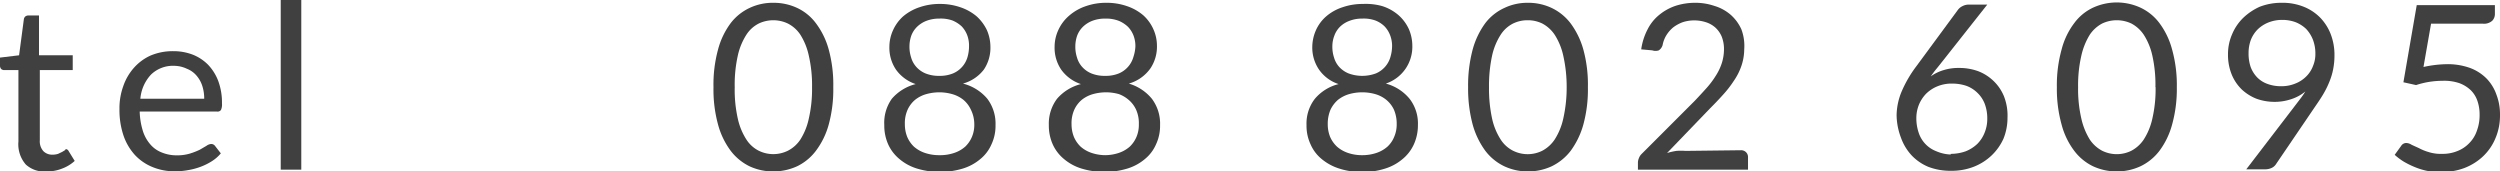
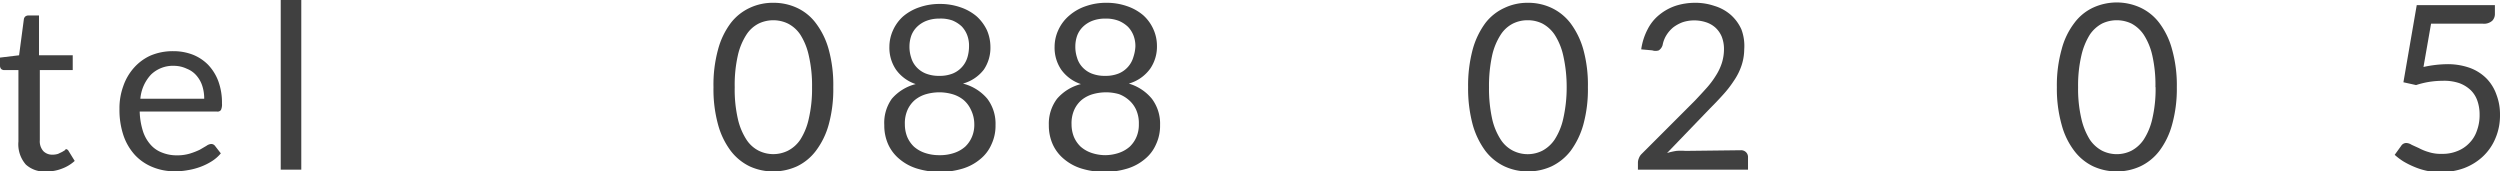
<svg xmlns="http://www.w3.org/2000/svg" viewBox="0 0 151.93 10.42">
  <defs>
    <style>.cls-1{fill:#404040;}</style>
  </defs>
  <g id="レイヤー_2" data-name="レイヤー 2">
    <g id="レイヤー_5" data-name="レイヤー 5">
      <path class="cls-1" d="M2.86,10.42A1.68,1.68,0,0,1,1.57,10,1.87,1.87,0,0,1,1.12,8.6V4.26H.27A.29.29,0,0,1,.08,4.2.29.29,0,0,1,0,4v-.5l1.16-.14.29-2.19A.28.28,0,0,1,1.54,1a.32.32,0,0,1,.2-.06h.63V3.36H4.42v.9h-2V8.52a.9.9,0,0,0,.21.66.75.75,0,0,0,.56.22,1.11,1.11,0,0,0,.34-.05l.25-.12.18-.11A.22.22,0,0,1,4,9.06a.21.21,0,0,1,.17.12l.37.6a2.36,2.36,0,0,1-.78.47A2.49,2.49,0,0,1,2.86,10.42Z" />
      <path class="cls-1" d="M13.42,9.32a2.32,2.32,0,0,1-.55.48,3.68,3.68,0,0,1-.69.34,4.05,4.05,0,0,1-.76.2,4.11,4.11,0,0,1-.78.07,3.49,3.49,0,0,1-1.35-.25,3,3,0,0,1-1.08-.73,3.36,3.36,0,0,1-.7-1.18,4.85,4.85,0,0,1-.25-1.63,3.92,3.92,0,0,1,.23-1.38,3.27,3.27,0,0,1,.65-1.12,3,3,0,0,1,1-.74,3.45,3.45,0,0,1,1.39-.27,3.25,3.25,0,0,1,1.18.21,2.7,2.7,0,0,1,.94.62,2.93,2.93,0,0,1,.62,1,3.79,3.79,0,0,1,.22,1.35.81.81,0,0,1-.06.39.25.25,0,0,1-.24.1H8.49a4.34,4.34,0,0,0,.19,1.17,2.29,2.29,0,0,0,.46.83,1.74,1.74,0,0,0,.7.49,2.38,2.38,0,0,0,.91.17,2.66,2.66,0,0,0,.8-.11,4.29,4.29,0,0,0,.59-.23l.41-.24a.56.56,0,0,1,.28-.11.29.29,0,0,1,.24.12ZM12.41,6a2.47,2.47,0,0,0-.12-.79,1.79,1.79,0,0,0-.36-.63,1.47,1.47,0,0,0-.57-.4A1.84,1.84,0,0,0,10.6,4a1.92,1.92,0,0,0-1.42.53A2.45,2.45,0,0,0,8.53,6Z" />
      <path class="cls-1" d="M18.31,0V10.31H17.06V0Z" />
      <path class="cls-1" d="M50.64,5.3a8.08,8.08,0,0,1-.28,2.28,4.72,4.72,0,0,1-.78,1.59,3.13,3.13,0,0,1-1.15.94,3.51,3.51,0,0,1-1.44.31,3.43,3.43,0,0,1-1.43-.31,3.21,3.21,0,0,1-1.15-.94,4.71,4.71,0,0,1-.77-1.59,8.08,8.08,0,0,1-.28-2.28A8.08,8.08,0,0,1,43.64,3a4.68,4.68,0,0,1,.77-1.6A3.11,3.11,0,0,1,45.56.48,3.28,3.28,0,0,1,47,.17a3.36,3.36,0,0,1,1.44.31,3,3,0,0,1,1.15.94A4.69,4.69,0,0,1,50.36,3,8.08,8.08,0,0,1,50.64,5.3Zm-1.29,0a8.06,8.06,0,0,0-.2-1.93,3.89,3.89,0,0,0-.51-1.26,2,2,0,0,0-.76-.68,2.06,2.06,0,0,0-1.77,0,1.93,1.93,0,0,0-.75.68,3.89,3.89,0,0,0-.52,1.26,8.11,8.11,0,0,0-.19,1.93,8,8,0,0,0,.19,1.92,3.89,3.89,0,0,0,.52,1.26,1.93,1.93,0,0,0,.75.68,2,2,0,0,0,1.77,0,2,2,0,0,0,.76-.68,3.89,3.89,0,0,0,.51-1.26A8,8,0,0,0,49.35,5.3Z" />
      <path class="cls-1" d="M58.52,5.08A2.84,2.84,0,0,1,60,6a2.51,2.51,0,0,1,.5,1.6,2.65,2.65,0,0,1-.25,1.18,2.36,2.36,0,0,1-.69.9,3,3,0,0,1-1.07.57,4.79,4.79,0,0,1-2.74,0,3,3,0,0,1-1.07-.57,2.49,2.49,0,0,1-.7-.9,2.8,2.8,0,0,1-.24-1.18A2.51,2.51,0,0,1,54.2,6a2.83,2.83,0,0,1,1.45-.89,2.4,2.4,0,0,1-1.2-.88,2.37,2.37,0,0,1-.4-1.39,2.43,2.43,0,0,1,.22-1,2.52,2.52,0,0,1,.61-.84,3,3,0,0,1,1-.56,3.71,3.71,0,0,1,1.24-.2,3.75,3.75,0,0,1,1.24.2,3,3,0,0,1,1,.56,2.7,2.7,0,0,1,.62.84,2.58,2.58,0,0,1,.21,1,2.37,2.37,0,0,1-.4,1.39A2.41,2.41,0,0,1,58.52,5.08ZM57.08,9.43A2.66,2.66,0,0,0,58,9.29a1.94,1.94,0,0,0,.66-.38,1.78,1.78,0,0,0,.41-.6,1.87,1.87,0,0,0,.14-.76A2,2,0,0,0,59,6.66a1.72,1.72,0,0,0-.46-.6,1.93,1.93,0,0,0-.67-.34,2.9,2.9,0,0,0-.79-.11,3,3,0,0,0-.79.11,1.93,1.93,0,0,0-.67.34,1.72,1.72,0,0,0-.46.6,2,2,0,0,0-.17.89,2.06,2.06,0,0,0,.14.76,1.78,1.78,0,0,0,.41.6,1.94,1.94,0,0,0,.66.38A2.66,2.66,0,0,0,57.08,9.43Zm0-8.3a2.14,2.14,0,0,0-.79.14,1.69,1.69,0,0,0-.56.36,1.48,1.48,0,0,0-.35.54,2,2,0,0,0-.11.66,2.07,2.07,0,0,0,.1.66,1.44,1.44,0,0,0,.31.57,1.54,1.54,0,0,0,.56.4,2.14,2.14,0,0,0,.84.15,2.1,2.1,0,0,0,.84-.15,1.54,1.54,0,0,0,.88-1,2.39,2.39,0,0,0,.09-.66,1.8,1.8,0,0,0-.11-.66,1.6,1.6,0,0,0-.34-.54,1.85,1.85,0,0,0-.57-.36A2.14,2.14,0,0,0,57.08,1.13Z" />
      <path class="cls-1" d="M68.6,5.08A2.84,2.84,0,0,1,70,6a2.51,2.51,0,0,1,.5,1.6,2.65,2.65,0,0,1-.25,1.18,2.36,2.36,0,0,1-.69.9,3,3,0,0,1-1.07.57,4.79,4.79,0,0,1-2.74,0,3,3,0,0,1-1.07-.57,2.49,2.49,0,0,1-.7-.9,2.8,2.8,0,0,1-.24-1.18,2.51,2.51,0,0,1,.5-1.6,2.83,2.83,0,0,1,1.45-.89,2.4,2.4,0,0,1-1.2-.88,2.37,2.37,0,0,1-.4-1.39,2.43,2.43,0,0,1,.22-1A2.52,2.52,0,0,1,65,.93a3,3,0,0,1,1-.56,3.71,3.71,0,0,1,1.24-.2,3.75,3.75,0,0,1,1.24.2,3,3,0,0,1,1,.56,2.52,2.52,0,0,1,.61.84,2.43,2.43,0,0,1,.22,1,2.37,2.37,0,0,1-.4,1.39A2.41,2.41,0,0,1,68.6,5.08ZM67.16,9.43A2.66,2.66,0,0,0,68,9.29a1.94,1.94,0,0,0,.66-.38,1.78,1.78,0,0,0,.41-.6,1.87,1.87,0,0,0,.14-.76,2,2,0,0,0-.17-.89,1.72,1.72,0,0,0-.46-.6A1.93,1.93,0,0,0,68,5.72a2.9,2.9,0,0,0-.79-.11,3,3,0,0,0-.79.11,1.93,1.93,0,0,0-.67.34,1.72,1.72,0,0,0-.46.6,2,2,0,0,0-.17.89,2.06,2.06,0,0,0,.14.76,1.78,1.78,0,0,0,.41.6,1.94,1.94,0,0,0,.66.38A2.66,2.66,0,0,0,67.16,9.43Zm0-8.3a2.14,2.14,0,0,0-.79.14,1.69,1.69,0,0,0-.56.36,1.48,1.48,0,0,0-.35.54,2,2,0,0,0-.11.66,2.07,2.07,0,0,0,.1.66,1.44,1.44,0,0,0,.31.57,1.54,1.54,0,0,0,.56.4,2.14,2.14,0,0,0,.84.15A2.1,2.1,0,0,0,68,4.46a1.54,1.54,0,0,0,.88-1A2.39,2.39,0,0,0,69,2.83a1.8,1.8,0,0,0-.11-.66,1.6,1.6,0,0,0-.34-.54A1.85,1.85,0,0,0,68,1.27,2.14,2.14,0,0,0,67.16,1.13Z" />
-       <path class="cls-1" d="M84.22,5.08A2.8,2.8,0,0,1,85.66,6a2.45,2.45,0,0,1,.51,1.6,2.8,2.8,0,0,1-.25,1.18,2.49,2.49,0,0,1-.7.9,3,3,0,0,1-1.06.57,4.34,4.34,0,0,1-1.38.2,4.28,4.28,0,0,1-1.37-.2,3.14,3.14,0,0,1-1.07-.57,2.36,2.36,0,0,1-.69-.9,2.65,2.65,0,0,1-.25-1.18A2.45,2.45,0,0,1,79.91,6a2.76,2.76,0,0,1,1.44-.89,2.33,2.33,0,0,1-1.19-.88,2.38,2.38,0,0,1-.41-1.39,2.58,2.58,0,0,1,.22-1,2.42,2.42,0,0,1,.62-.84,2.88,2.88,0,0,1,1-.56,3.75,3.75,0,0,1,1.24-.2A3.71,3.71,0,0,1,84,.37a2.83,2.83,0,0,1,1,.56,2.55,2.55,0,0,1,.62.84,2.58,2.58,0,0,1,.21,1,2.37,2.37,0,0,1-.4,1.39A2.37,2.37,0,0,1,84.22,5.08ZM82.78,9.43a2.66,2.66,0,0,0,.88-.14,1.94,1.94,0,0,0,.66-.38,1.65,1.65,0,0,0,.41-.6,1.87,1.87,0,0,0,.15-.76,2.17,2.17,0,0,0-.17-.89,1.74,1.74,0,0,0-.47-.6,1.88,1.88,0,0,0-.66-.34,2.93,2.93,0,0,0-1.59,0,2,2,0,0,0-.67.34,1.85,1.85,0,0,0-.46.6,2.17,2.17,0,0,0-.17.89,2.06,2.06,0,0,0,.14.76,1.81,1.81,0,0,0,.42.6,1.94,1.94,0,0,0,.66.38A2.6,2.6,0,0,0,82.78,9.43Zm0-8.3a2.09,2.09,0,0,0-.78.14,1.64,1.64,0,0,0-.57.36,1.46,1.46,0,0,0-.34.54,1.8,1.8,0,0,0-.12.66,2.07,2.07,0,0,0,.1.66,1.44,1.44,0,0,0,.31.57,1.58,1.58,0,0,0,.57.4,2.4,2.4,0,0,0,1.67,0,1.54,1.54,0,0,0,.88-1,2.39,2.39,0,0,0,.1-.66,1.8,1.8,0,0,0-.12-.66,1.6,1.6,0,0,0-.34-.54,1.64,1.64,0,0,0-.57-.36A2.1,2.1,0,0,0,82.78,1.13Z" />
      <path class="cls-1" d="M96.5,5.3a8.08,8.08,0,0,1-.28,2.28,4.91,4.91,0,0,1-.77,1.59,3.24,3.24,0,0,1-1.16.94,3.47,3.47,0,0,1-1.43.31,3.4,3.4,0,0,1-1.43-.31,3.16,3.16,0,0,1-1.16-.94,4.91,4.91,0,0,1-.77-1.59,8.46,8.46,0,0,1-.28-2.28A8.46,8.46,0,0,1,89.5,3a4.87,4.87,0,0,1,.77-1.6A3.06,3.06,0,0,1,91.43.48,3.25,3.25,0,0,1,92.86.17a3.32,3.32,0,0,1,1.43.31,3.14,3.14,0,0,1,1.16.94A4.87,4.87,0,0,1,96.22,3,8.08,8.08,0,0,1,96.5,5.3Zm-1.29,0A8.67,8.67,0,0,0,95,3.37a3.89,3.89,0,0,0-.52-1.26,2.08,2.08,0,0,0-.75-.68,2,2,0,0,0-.89-.2,2,2,0,0,0-.89.2,1.93,1.93,0,0,0-.75.68,3.89,3.89,0,0,0-.52,1.26,8.67,8.67,0,0,0-.19,1.93,8.57,8.57,0,0,0,.19,1.92,3.89,3.89,0,0,0,.52,1.26,1.93,1.93,0,0,0,.75.68,2,2,0,0,0,.89.21,2,2,0,0,0,.89-.21,2.08,2.08,0,0,0,.75-.68A3.89,3.89,0,0,0,95,7.22,8.57,8.57,0,0,0,95.21,5.3Z" />
      <path class="cls-1" d="M105.79,9.13a.42.42,0,0,1,.32.12.41.41,0,0,1,.12.31v.75H99.54V9.88a.7.7,0,0,1,.06-.27.69.69,0,0,1,.17-.26L103,6.12q.39-.41.72-.78a5.21,5.21,0,0,0,.56-.75,3.27,3.27,0,0,0,.36-.76,2.83,2.83,0,0,0,.13-.83,2.05,2.05,0,0,0-.14-.78,1.57,1.57,0,0,0-.39-.55,1.59,1.59,0,0,0-.57-.32,2.28,2.28,0,0,0-.7-.11,2.25,2.25,0,0,0-.71.11,2.24,2.24,0,0,0-.57.31,1.94,1.94,0,0,0-.42.48,1.74,1.74,0,0,0-.23.6.59.59,0,0,1-.23.32.62.62,0,0,1-.4,0L99.74,3a3.72,3.72,0,0,1,.39-1.22,2.68,2.68,0,0,1,.71-.88,3.14,3.14,0,0,1,1-.55A3.87,3.87,0,0,1,103,.17a3.58,3.58,0,0,1,1.19.19,2.68,2.68,0,0,1,1,.55,2.6,2.6,0,0,1,.64.88A2.87,2.87,0,0,1,106,3a3.19,3.19,0,0,1-.17,1,3.71,3.71,0,0,1-.46.91,6.48,6.48,0,0,1-.66.85c-.25.28-.51.55-.79.83L101.31,9.3a3.9,3.9,0,0,1,.57-.13,3.48,3.48,0,0,1,.55,0Z" />
-       <path class="cls-1" d="M117.83,4l-.26.32c-.08.11-.16.21-.23.32a2.57,2.57,0,0,1,.78-.38,3,3,0,0,1,.93-.13,3.34,3.34,0,0,1,1.15.19,2.77,2.77,0,0,1,.94.59,2.71,2.71,0,0,1,.64.93A3.2,3.2,0,0,1,122,7.15a3.37,3.37,0,0,1-.25,1.29,3.26,3.26,0,0,1-.71,1,3.33,3.33,0,0,1-1.08.69,3.71,3.71,0,0,1-1.4.25,3.75,3.75,0,0,1-1.37-.24,3,3,0,0,1-1-.68,3.11,3.11,0,0,1-.66-1.08A4,4,0,0,1,115.26,7a3.9,3.9,0,0,1,.29-1.4,7.36,7.36,0,0,1,.93-1.6L119,.58a.75.75,0,0,1,.27-.21.8.8,0,0,1,.39-.09h1.11Zm.72,5.35a2.69,2.69,0,0,0,.92-.16,2.21,2.21,0,0,0,.7-.45,2,2,0,0,0,.44-.68,2.18,2.18,0,0,0,.16-.85,2.48,2.48,0,0,0-.15-.89,1.82,1.82,0,0,0-.44-.67,1.88,1.88,0,0,0-.67-.43,2.69,2.69,0,0,0-.87-.14,2.24,2.24,0,0,0-.91.17,2.09,2.09,0,0,0-.69.46,2.14,2.14,0,0,0-.43.67,2.18,2.18,0,0,0-.15.8,2.75,2.75,0,0,0,.14.88,1.8,1.8,0,0,0,1.07,1.13A2.42,2.42,0,0,0,118.55,9.39Z" />
      <path class="cls-1" d="M132.29,5.3A8.05,8.05,0,0,1,132,7.58a4.71,4.71,0,0,1-.77,1.59,3.16,3.16,0,0,1-1.16.94,3.45,3.45,0,0,1-2.86,0,3.13,3.13,0,0,1-1.15-.94,4.54,4.54,0,0,1-.77-1.59A8.08,8.08,0,0,1,125,5.3,8.08,8.08,0,0,1,125.29,3a4.5,4.5,0,0,1,.77-1.6,3,3,0,0,1,1.15-.94,3.45,3.45,0,0,1,2.86,0,3.06,3.06,0,0,1,1.16.94A4.68,4.68,0,0,1,132,3,8.05,8.05,0,0,1,132.29,5.3Zm-1.3,0a8.11,8.11,0,0,0-.19-1.93,3.89,3.89,0,0,0-.52-1.26,2.08,2.08,0,0,0-.75-.68,2.08,2.08,0,0,0-1.78,0,2.08,2.08,0,0,0-.75.68,4.13,4.13,0,0,0-.51,1.26,8.06,8.06,0,0,0-.2,1.93,8,8,0,0,0,.2,1.92A4.13,4.13,0,0,0,127,8.48a2.08,2.08,0,0,0,.75.68,2,2,0,0,0,1.78,0,2.08,2.08,0,0,0,.75-.68,3.89,3.89,0,0,0,.52-1.26A8,8,0,0,0,131,5.3Z" />
-       <path class="cls-1" d="M139.56,6.31l.29-.38c.09-.12.17-.24.25-.37a2.62,2.62,0,0,1-.87.47,3.11,3.11,0,0,1-1,.16A3.22,3.22,0,0,1,137.13,6a2.85,2.85,0,0,1-.89-.56,2.7,2.7,0,0,1-.61-.9,3.17,3.17,0,0,1-.23-1.23,3,3,0,0,1,.25-1.23,3,3,0,0,1,.68-1,3.56,3.56,0,0,1,1-.67,3.63,3.63,0,0,1,1.34-.24A3.43,3.43,0,0,1,140,.41a2.9,2.9,0,0,1,1,.66,3,3,0,0,1,.64,1,3.52,3.52,0,0,1,.23,1.32,4.3,4.3,0,0,1-.08.82,3.93,3.93,0,0,1-.23.76,5.21,5.21,0,0,1-.37.75c-.14.24-.31.49-.49.75L138.3,10a.61.61,0,0,1-.26.21.92.92,0,0,1-.38.08h-1.15Zm-2.91-3.08a2.53,2.53,0,0,0,.13.85,1.84,1.84,0,0,0,.4.63,1.64,1.64,0,0,0,.62.39,2.35,2.35,0,0,0,.82.14,2.24,2.24,0,0,0,.89-.17,1.91,1.91,0,0,0,.66-.44,1.74,1.74,0,0,0,.4-.63,1.84,1.84,0,0,0,.14-.74,2.34,2.34,0,0,0-.15-.85,2.06,2.06,0,0,0-.41-.65,2,2,0,0,0-.64-.41,2.28,2.28,0,0,0-.8-.14,2.24,2.24,0,0,0-.84.15,2,2,0,0,0-.66.42,1.87,1.87,0,0,0-.42.64A2.29,2.29,0,0,0,136.65,3.23Z" />
      <path class="cls-1" d="M147.28,4.07a7,7,0,0,1,1.44-.17,4,4,0,0,1,1.39.23,2.78,2.78,0,0,1,1,.64,2.67,2.67,0,0,1,.61,1,3.32,3.32,0,0,1,.21,1.2,3.52,3.52,0,0,1-.28,1.44,3.19,3.19,0,0,1-.76,1.1,3.47,3.47,0,0,1-1.15.71,4.07,4.07,0,0,1-1.42.24,4.6,4.6,0,0,1-.84-.08,4.23,4.23,0,0,1-.76-.24,5.08,5.08,0,0,1-.66-.33,3.86,3.86,0,0,1-.53-.4l.39-.54a.37.37,0,0,1,.32-.18.65.65,0,0,1,.32.11L147,9a3,3,0,0,0,.59.24,2.4,2.4,0,0,0,.81.11,2.35,2.35,0,0,0,.94-.17,2,2,0,0,0,.72-.48,1.93,1.93,0,0,0,.46-.74,2.7,2.7,0,0,0,.17-1,2.48,2.48,0,0,0-.14-.85,1.64,1.64,0,0,0-.41-.64,2,2,0,0,0-.69-.42,2.87,2.87,0,0,0-1-.14,5.56,5.56,0,0,0-.79.06,5.26,5.26,0,0,0-.83.2L146.06,5l.81-4.69h4.75V.83a.59.59,0,0,1-.16.43.75.75,0,0,1-.57.18h-3.15Z" />
    </g>
  </g>
</svg>